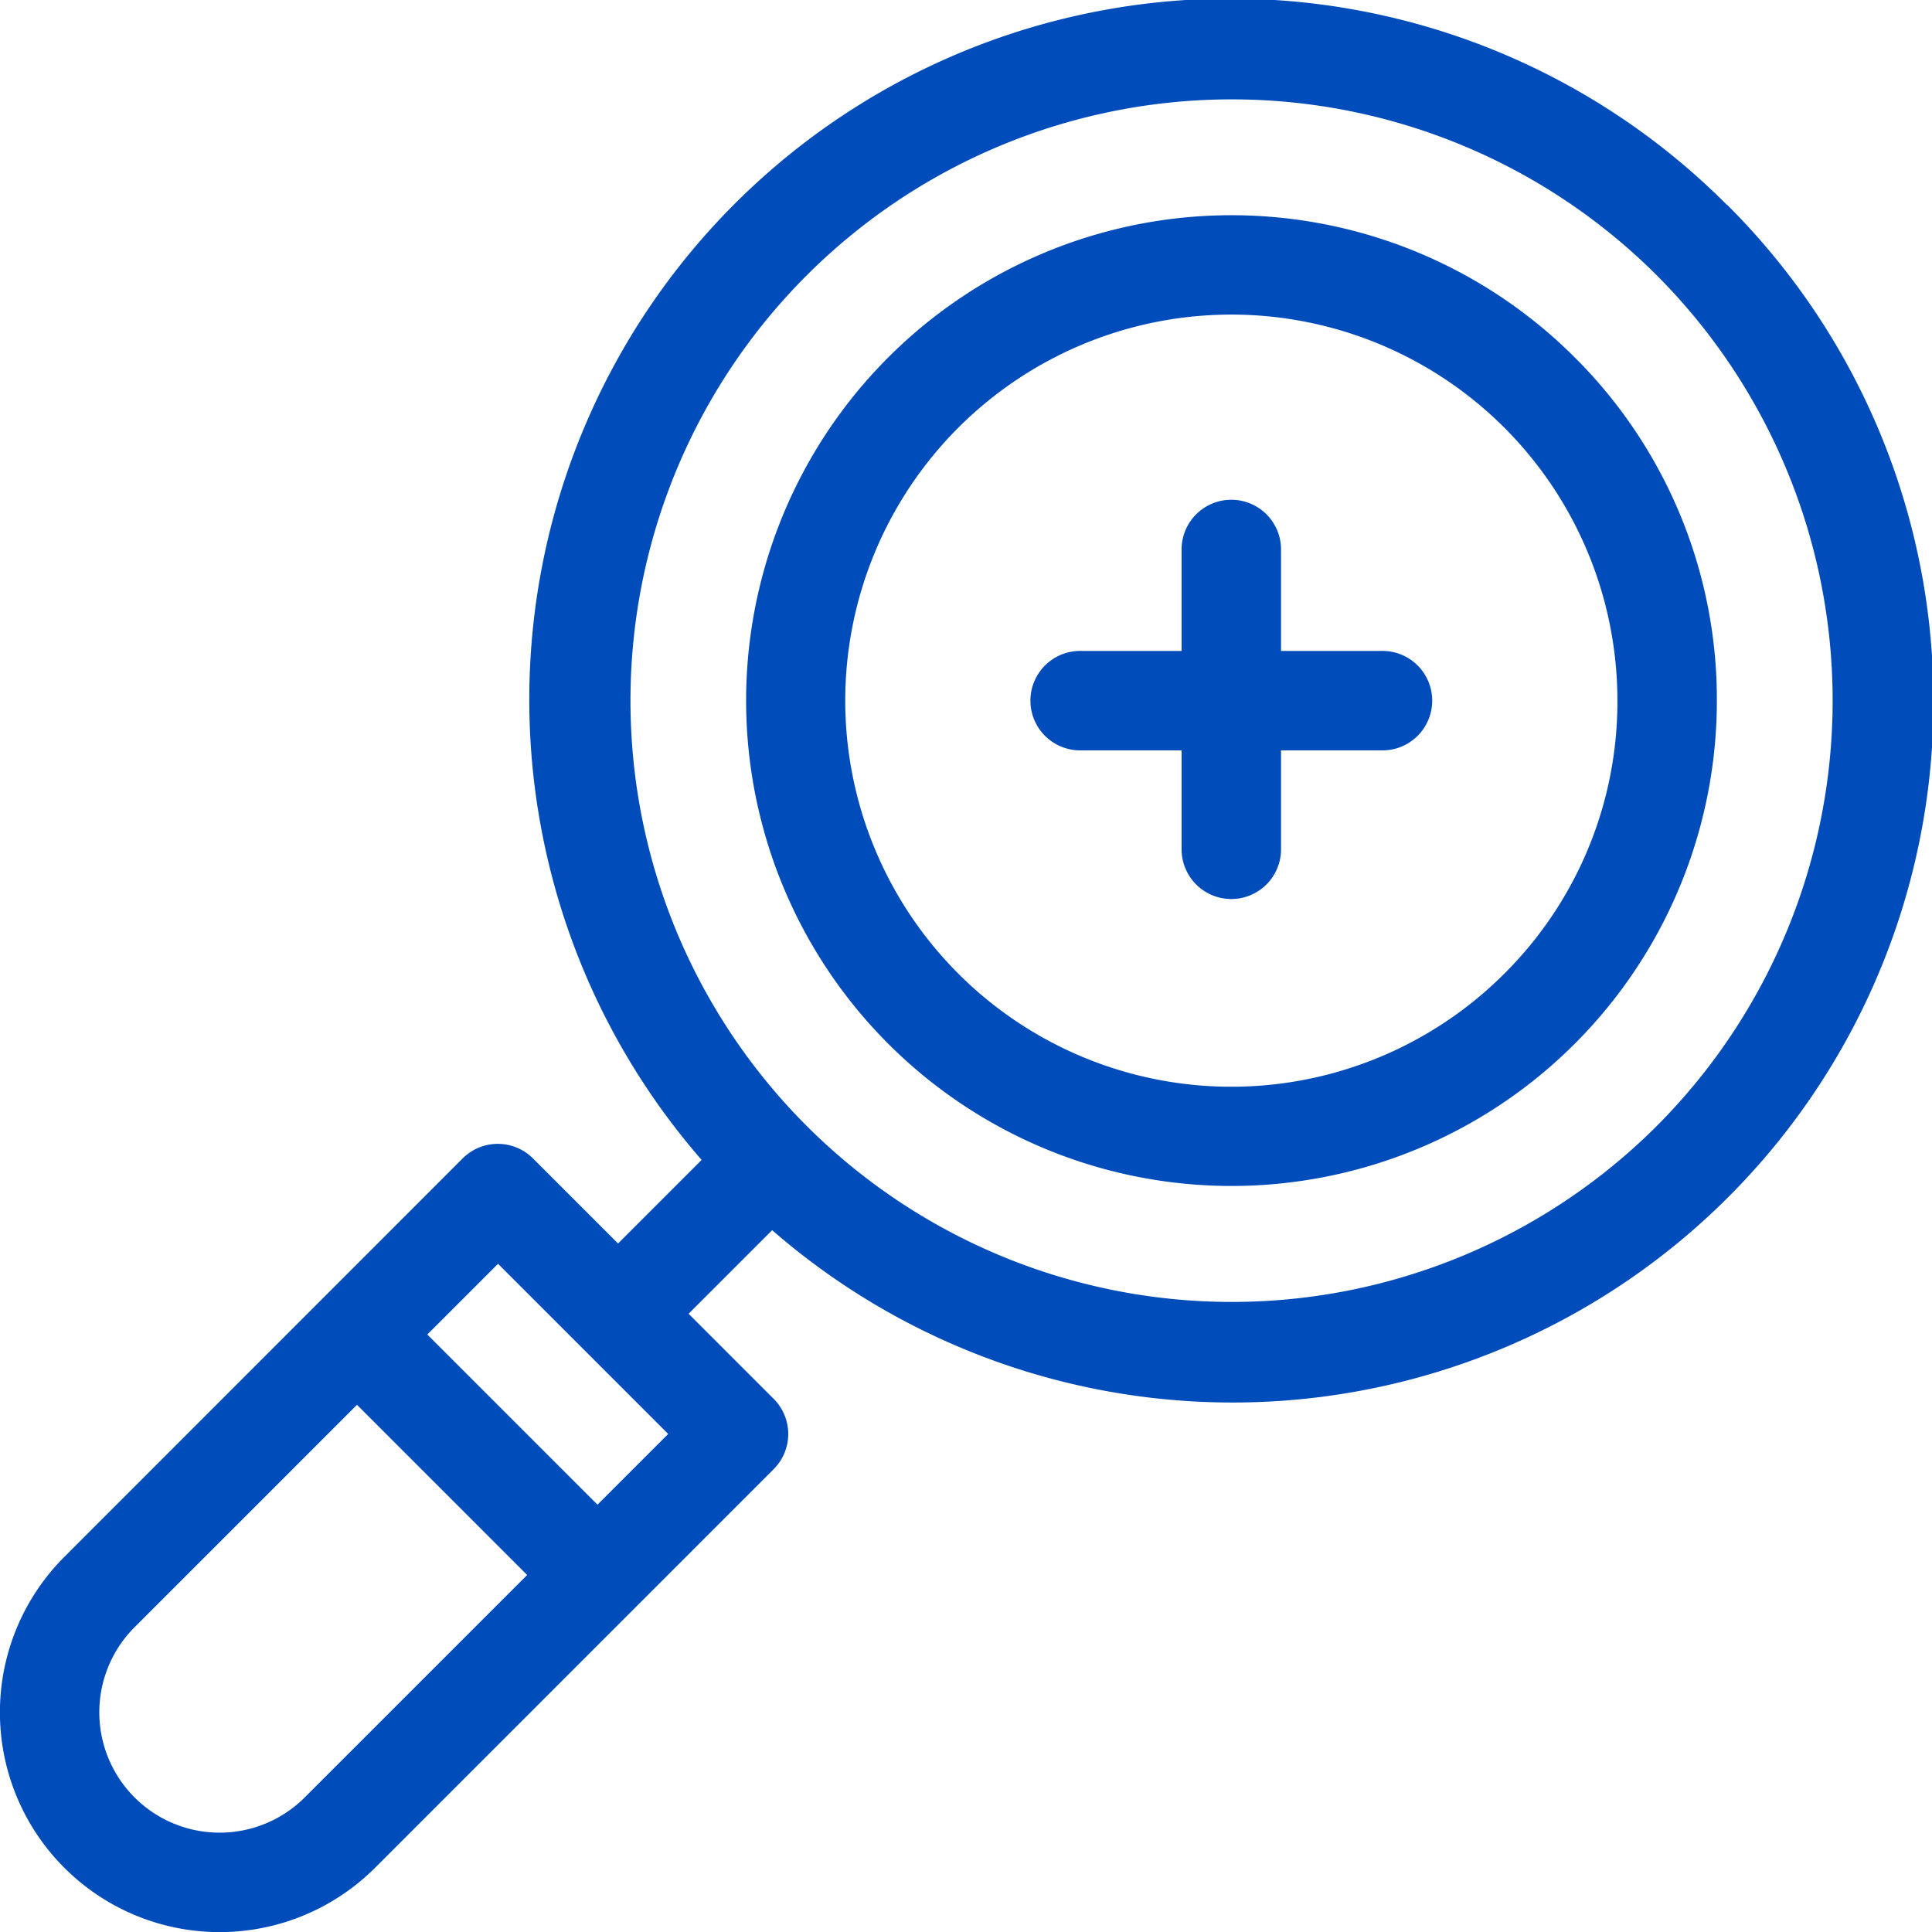
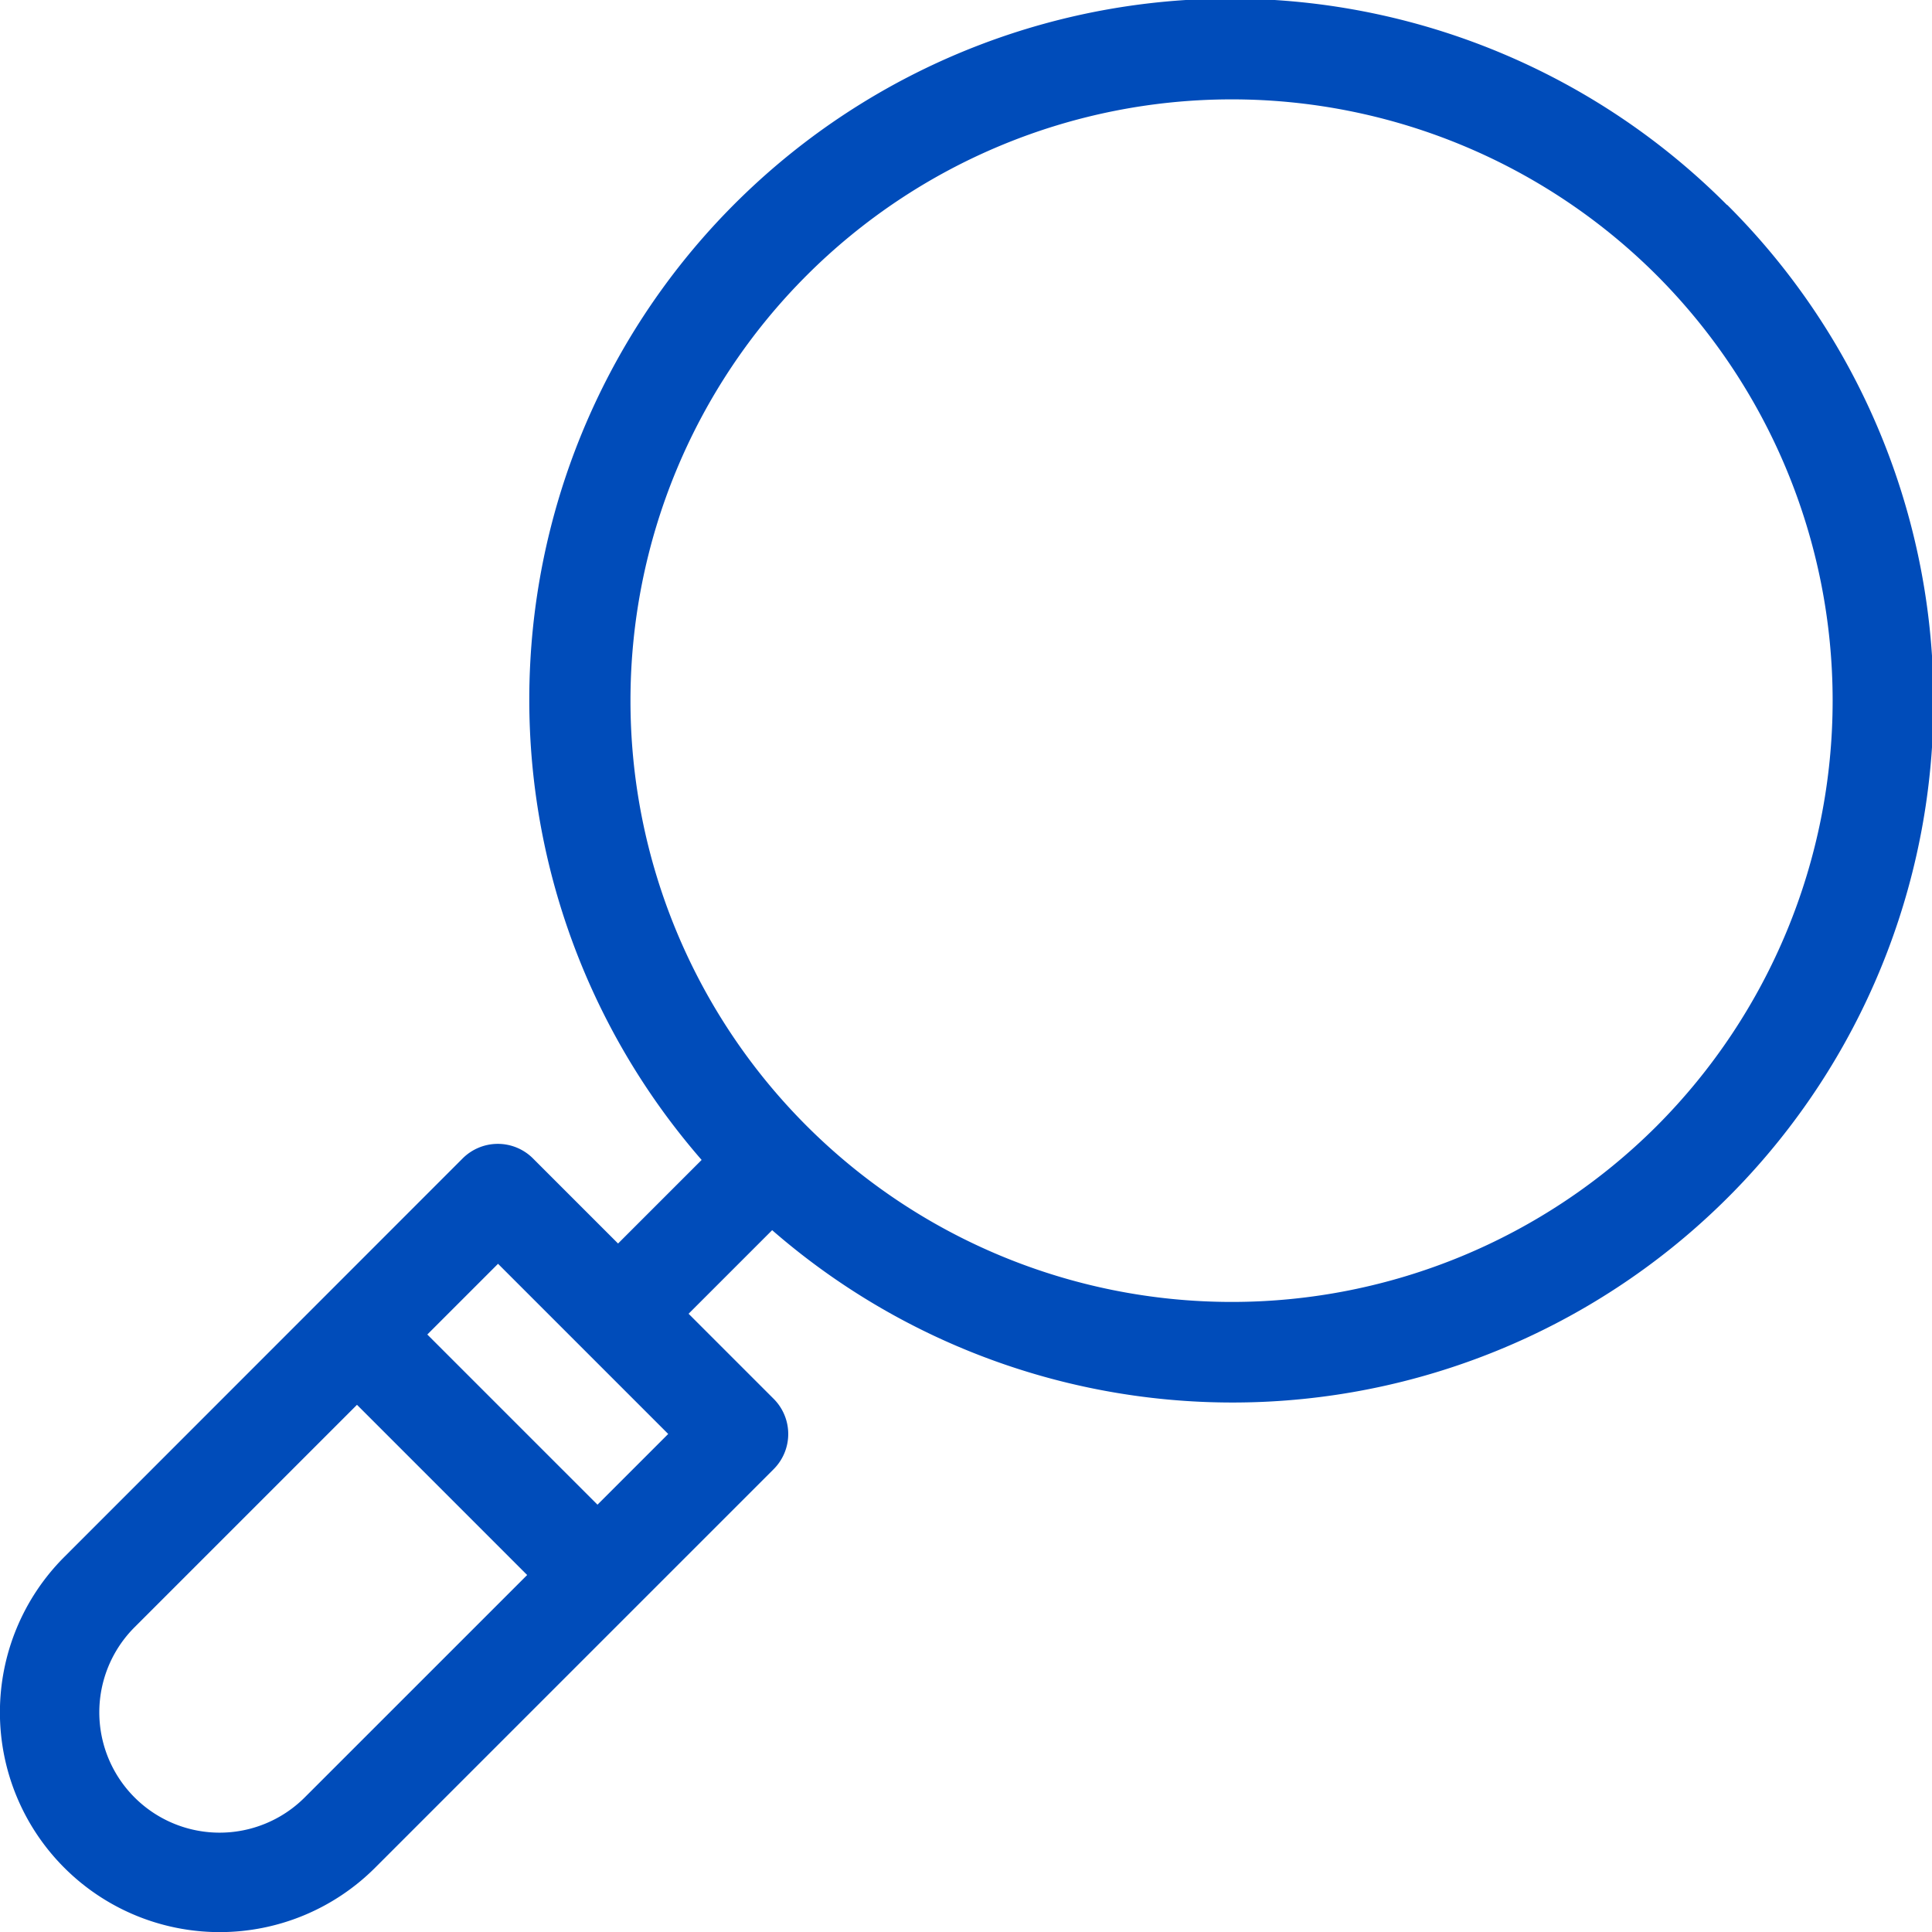
<svg xmlns="http://www.w3.org/2000/svg" id="Group_22" data-name="Group 22" width="60.105" height="60.105" viewBox="0 0 60.105 60.105">
  <path id="Path_457" data-name="Path 457" d="M53.728,6.378a21.808,21.808,0,0,0-31.9,29.709l-2.6,2.6-2.647-2.647a1.547,1.547,0,0,0-2.188,0L2,48.438a6.837,6.837,0,0,0,9.669,9.669l12.4-12.4a1.547,1.547,0,0,0,0-2.188l-2.647-2.647,2.6-2.6a21.808,21.808,0,0,0,29.709-31.9ZM9.48,55.919a3.743,3.743,0,0,1-5.294-5.294l6.92-6.92L16.4,49Zm9.108-9.107-5.294-5.294,2.2-2.2,5.294,5.294Zm32.953-11.78a18.706,18.706,0,1,1,0-26.467A18.736,18.736,0,0,1,51.541,35.032Z" transform="translate(0 -0.001)" fill="#004cba" />
-   <path id="Path_458" data-name="Path 458" d="M223.432,61.437a15.1,15.1,0,1,0,4.424,10.681A15.006,15.006,0,0,0,223.432,61.437Zm-2.188,19.174a12.011,12.011,0,1,1,3.518-8.493A11.933,11.933,0,0,1,221.244,80.611Z" transform="translate(-174.444 -50.32)" fill="#004cba" />
-   <path id="Path_459" data-name="Path 459" d="M284.29,137.447h-3.117v-3.117a1.547,1.547,0,1,0-3.093,0v3.117h-3.117a1.547,1.547,0,1,0,0,3.093h3.117v3.117a1.547,1.547,0,0,0,3.093,0v-3.117h3.117a1.547,1.547,0,1,0,0-3.093Z" transform="translate(-241.32 -117.196)" fill="#004cba" />
</svg>